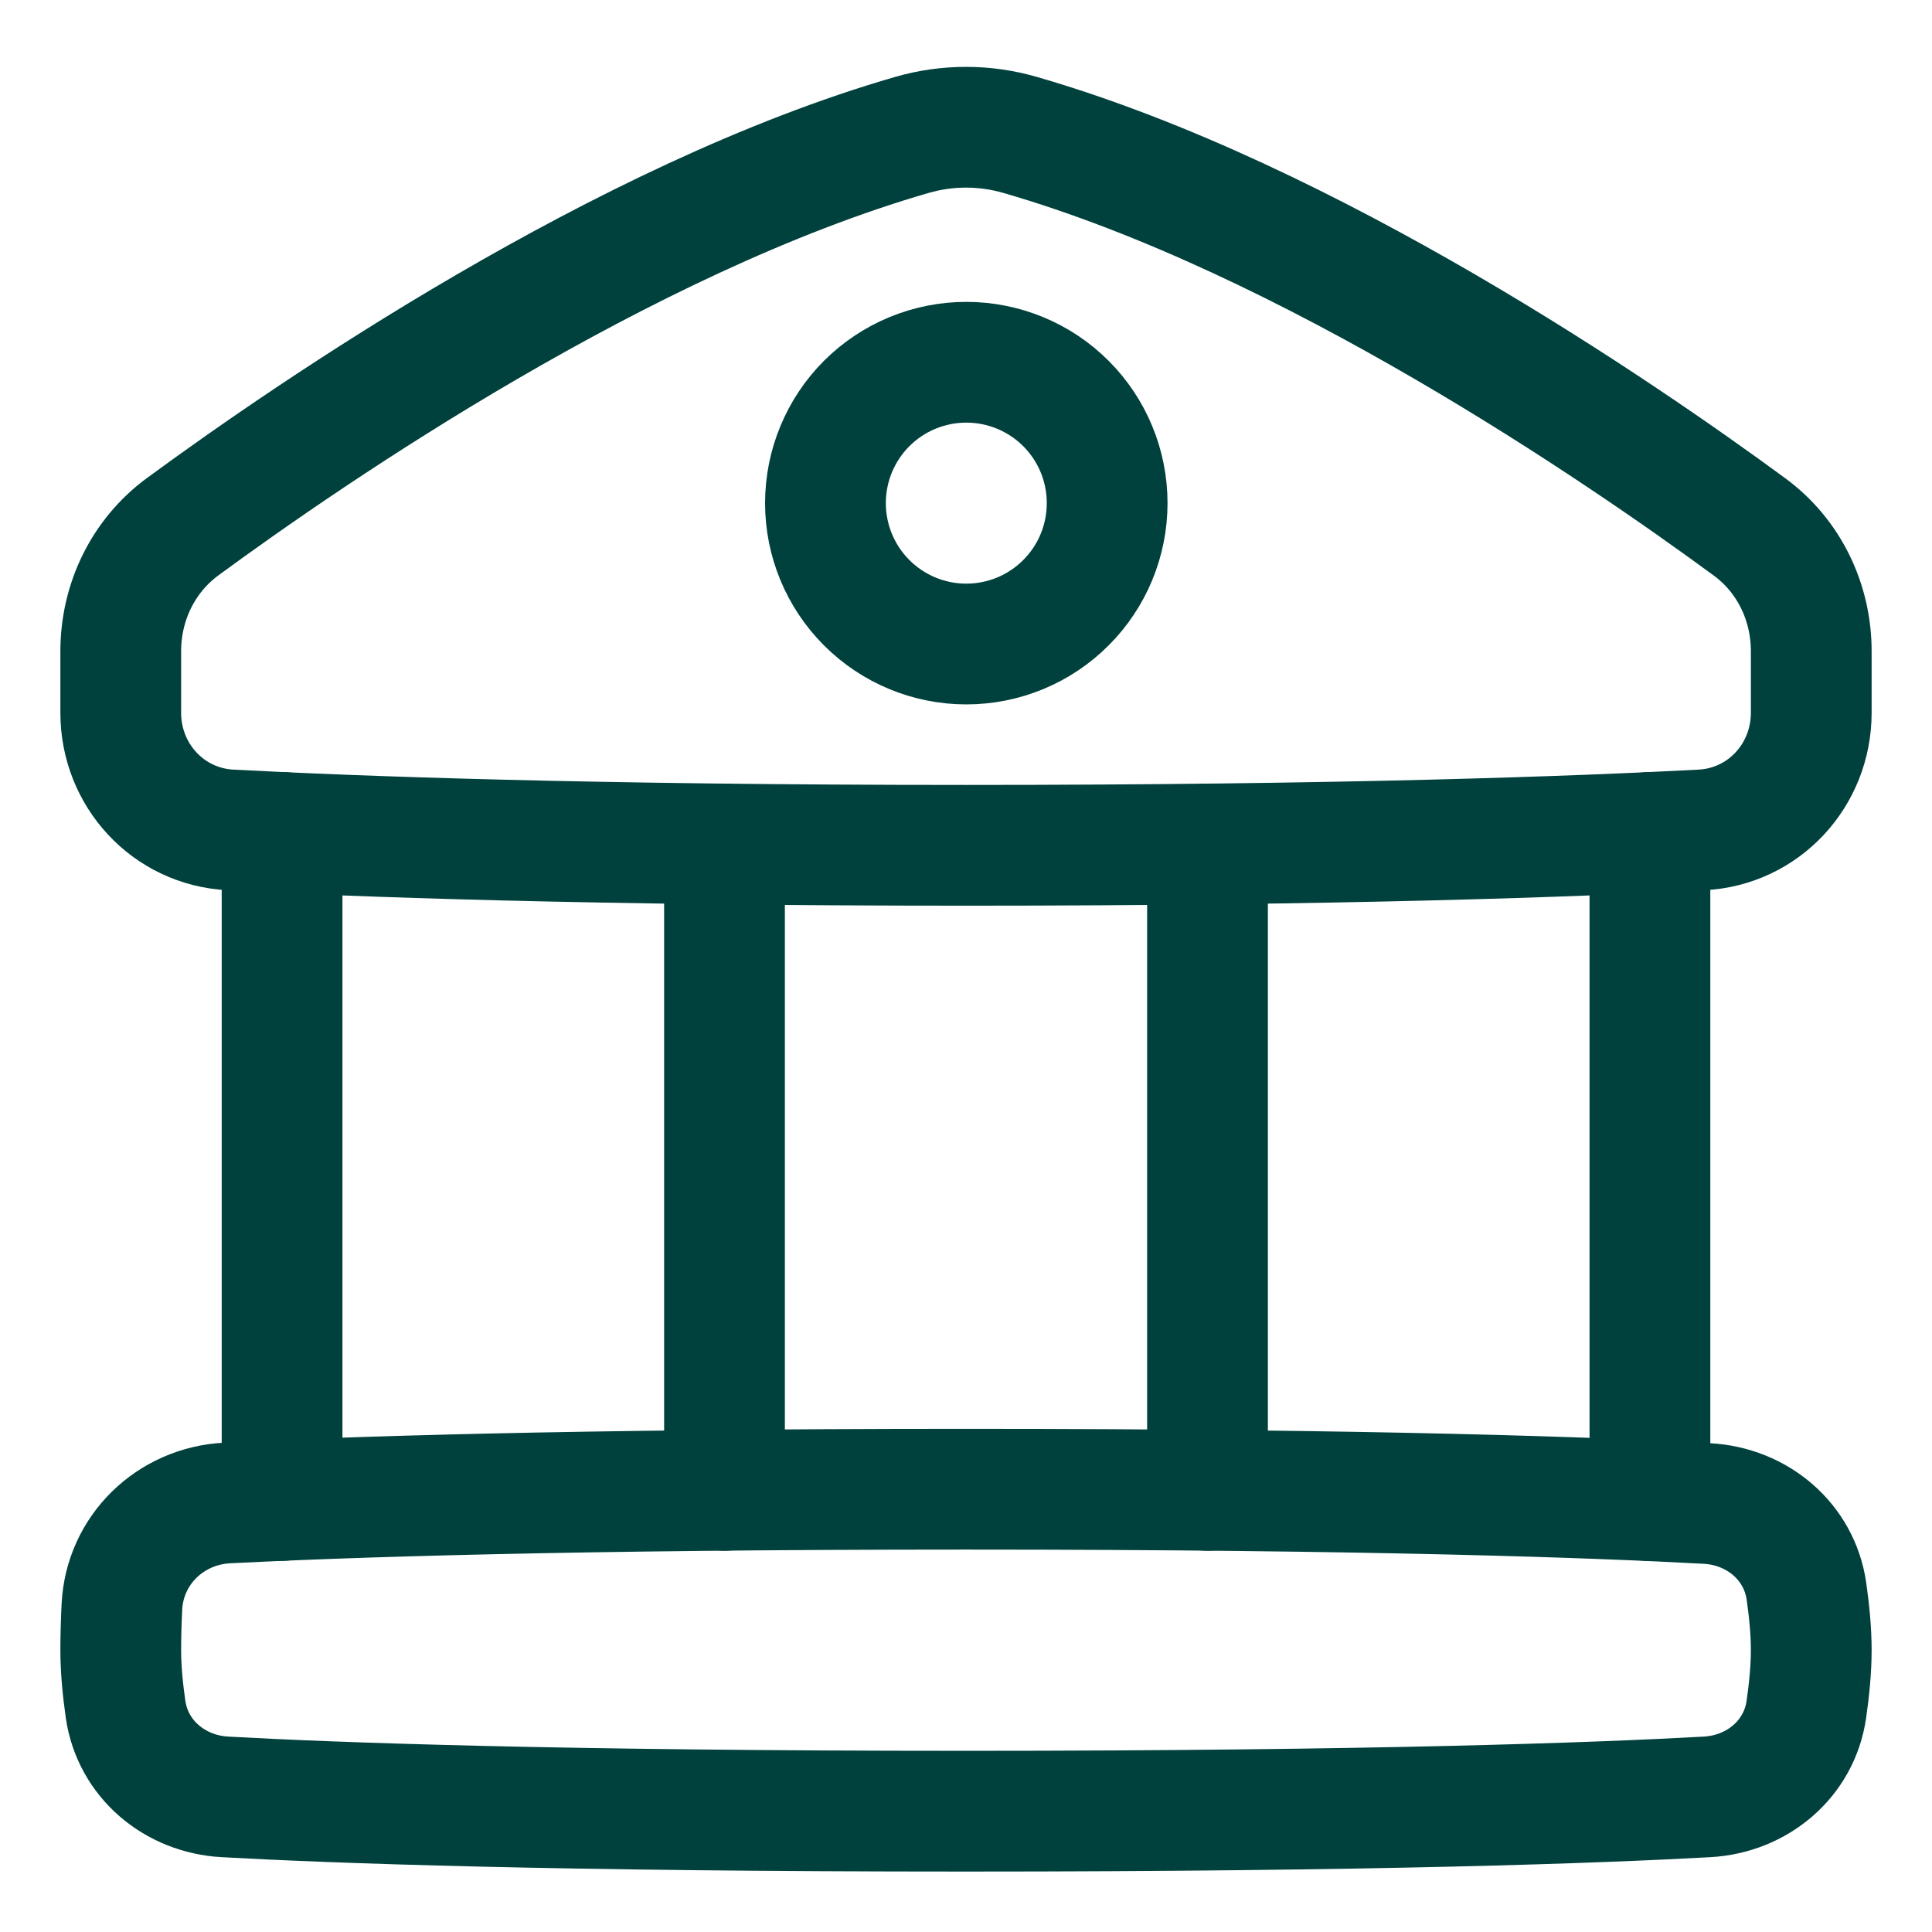
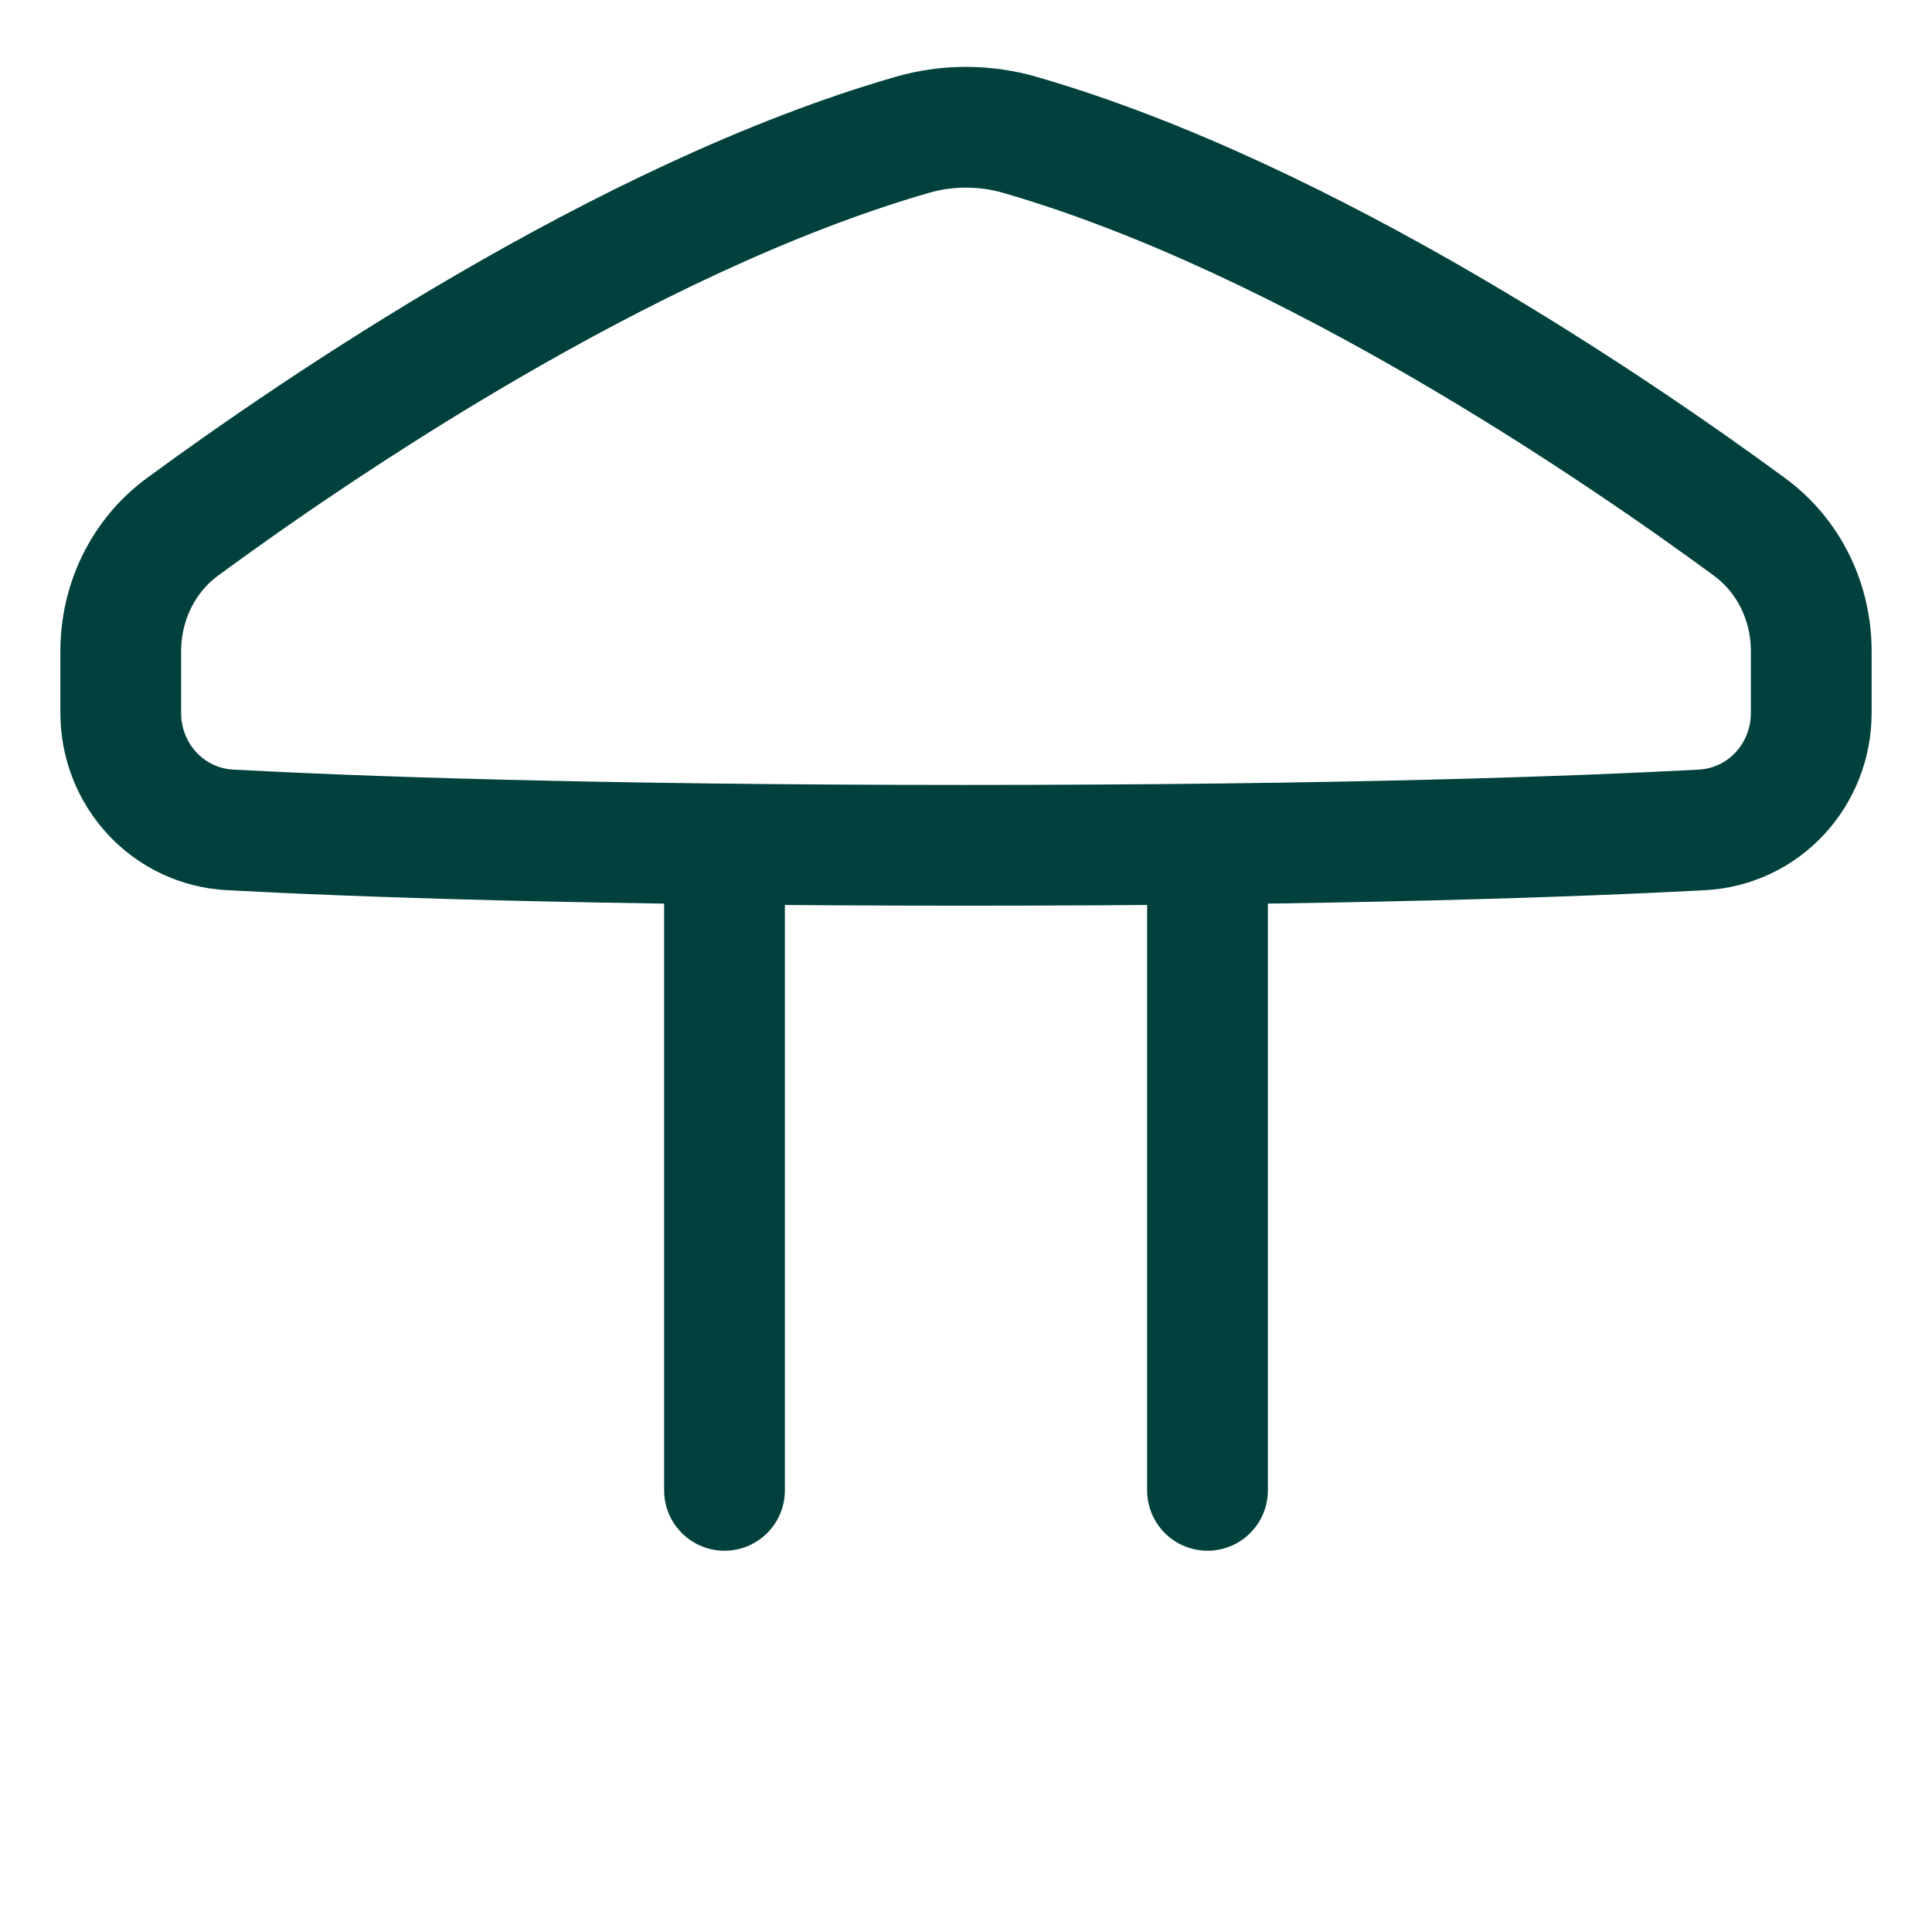
<svg xmlns="http://www.w3.org/2000/svg" width="32" height="32" viewBox="0 0 32 32" fill="none">
-   <path d="M2.08 28.313C2.199 29.135 2.895 29.716 3.725 29.762C5.507 29.861 9.222 29.999 16 29.999C22.778 29.999 26.493 29.861 28.275 29.762C29.105 29.716 29.802 29.135 29.919 28.312C29.966 27.987 30 27.644 30 27.333C30 27.021 29.967 26.679 29.92 26.353C29.801 25.531 29.105 24.949 28.275 24.903C26.493 24.805 22.778 24.666 16 24.666C9.442 24.666 5.671 24.796 3.764 24.894C2.82 24.942 2.064 25.673 2.019 26.617C2.007 26.859 2 27.105 2 27.333C2 27.644 2.033 27.987 2.08 28.313Z" stroke="#00413D" stroke-width="2" stroke-linecap="round" stroke-linejoin="round" />
  <path d="M16 14.001C22.247 14.001 26.137 13.855 28.187 13.746C29.216 13.691 30 12.837 30 11.806V10.786C30 9.973 29.631 9.206 28.976 8.726C26.835 7.153 21.683 3.619 16.897 2.235C16.311 2.065 15.689 2.065 15.103 2.235C10.316 3.619 5.165 7.153 3.024 8.725C2.369 9.207 2 9.974 2 10.787V11.806C2 12.837 2.784 13.691 3.813 13.746C5.864 13.855 9.753 14.001 16 14.001Z" stroke="#00413D" stroke-width="2" stroke-linecap="round" stroke-linejoin="round" />
-   <path d="M4.672 13.787V24.852" stroke="#00413D" stroke-width="2" stroke-linecap="round" stroke-linejoin="round" />
  <path d="M12 13.979V24.685" stroke="#00413D" stroke-width="2" stroke-linecap="round" stroke-linejoin="round" />
  <path d="M20 13.979V24.685" stroke="#00413D" stroke-width="2" stroke-linecap="round" stroke-linejoin="round" />
-   <path d="M27.328 13.787V24.856" stroke="#00413D" stroke-width="2" stroke-linecap="round" stroke-linejoin="round" />
-   <path d="M13.672 8.333C13.672 8.952 13.918 9.546 14.355 9.983C14.793 10.421 15.386 10.667 16.005 10.667C16.624 10.667 17.218 10.421 17.655 9.983C18.093 9.546 18.338 8.952 18.338 8.333C18.338 7.714 18.093 7.121 17.655 6.683C17.218 6.246 16.624 6 16.005 6C15.386 6 14.793 6.246 14.355 6.683C13.918 7.121 13.672 7.714 13.672 8.333Z" stroke="#00413D" stroke-width="2" stroke-linecap="round" stroke-linejoin="round" />
</svg>